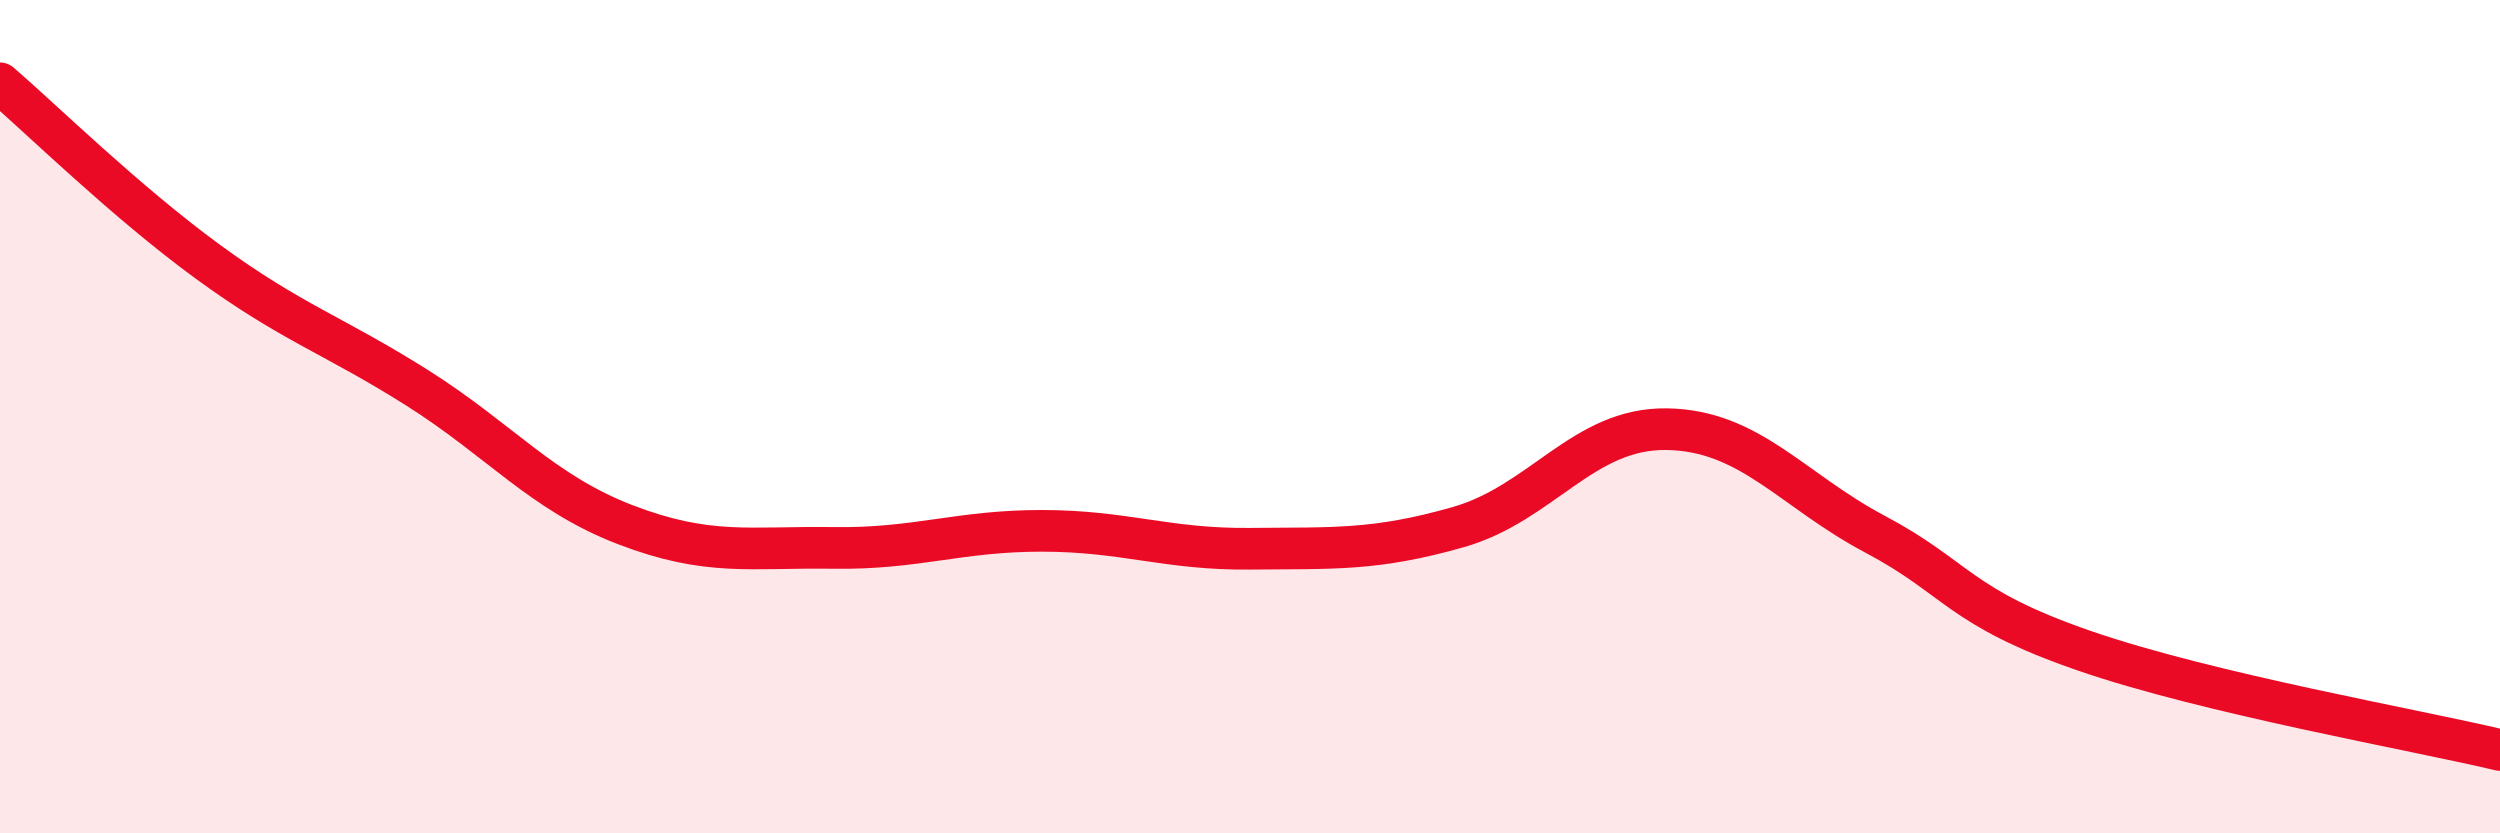
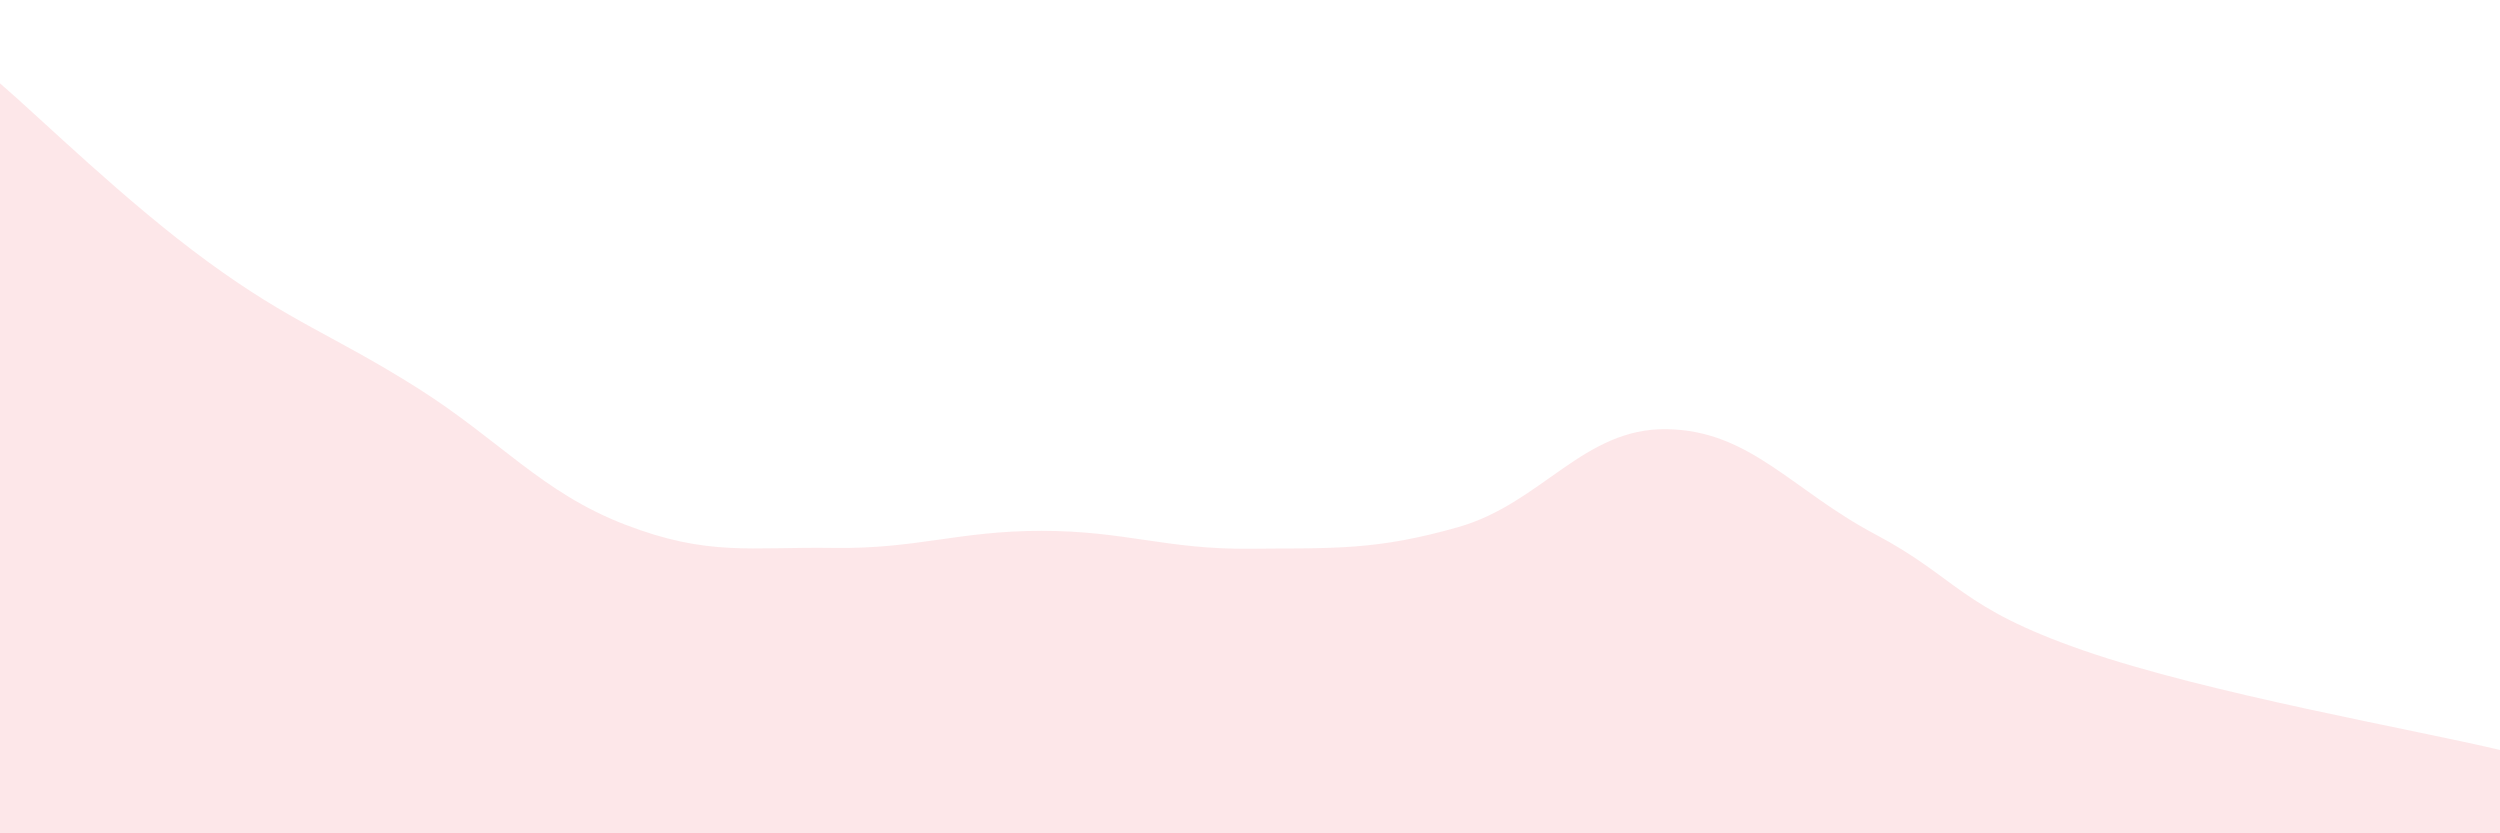
<svg xmlns="http://www.w3.org/2000/svg" width="60" height="20" viewBox="0 0 60 20">
  <path d="M 0,2 C 1,2.86 3,4.83 5,6.29 C 7,7.75 8,8.04 10,9.3 C 12,10.56 13,11.82 15,12.59 C 17,13.36 18,13.12 20,13.15 C 22,13.18 23,12.74 25,12.74 C 27,12.74 28,13.19 30,13.17 C 32,13.15 33,13.22 35,12.65 C 37,12.08 38,10.27 40,10.3 C 42,10.33 43,11.76 45,12.82 C 47,13.88 47,14.57 50,15.61 C 53,16.65 58,17.52 60,18L60 20L0 20Z" fill="#EB0A25" opacity="0.1" stroke-linecap="round" stroke-linejoin="round" />
-   <path d="M 0,2 C 1,2.86 3,4.83 5,6.29 C 7,7.75 8,8.04 10,9.3 C 12,10.56 13,11.82 15,12.59 C 17,13.36 18,13.12 20,13.15 C 22,13.18 23,12.74 25,12.74 C 27,12.74 28,13.19 30,13.17 C 32,13.15 33,13.22 35,12.65 C 37,12.08 38,10.27 40,10.3 C 42,10.33 43,11.76 45,12.82 C 47,13.88 47,14.57 50,15.61 C 53,16.65 58,17.52 60,18" stroke="#EB0A25" stroke-width="1" fill="none" stroke-linecap="round" stroke-linejoin="round" />
</svg>